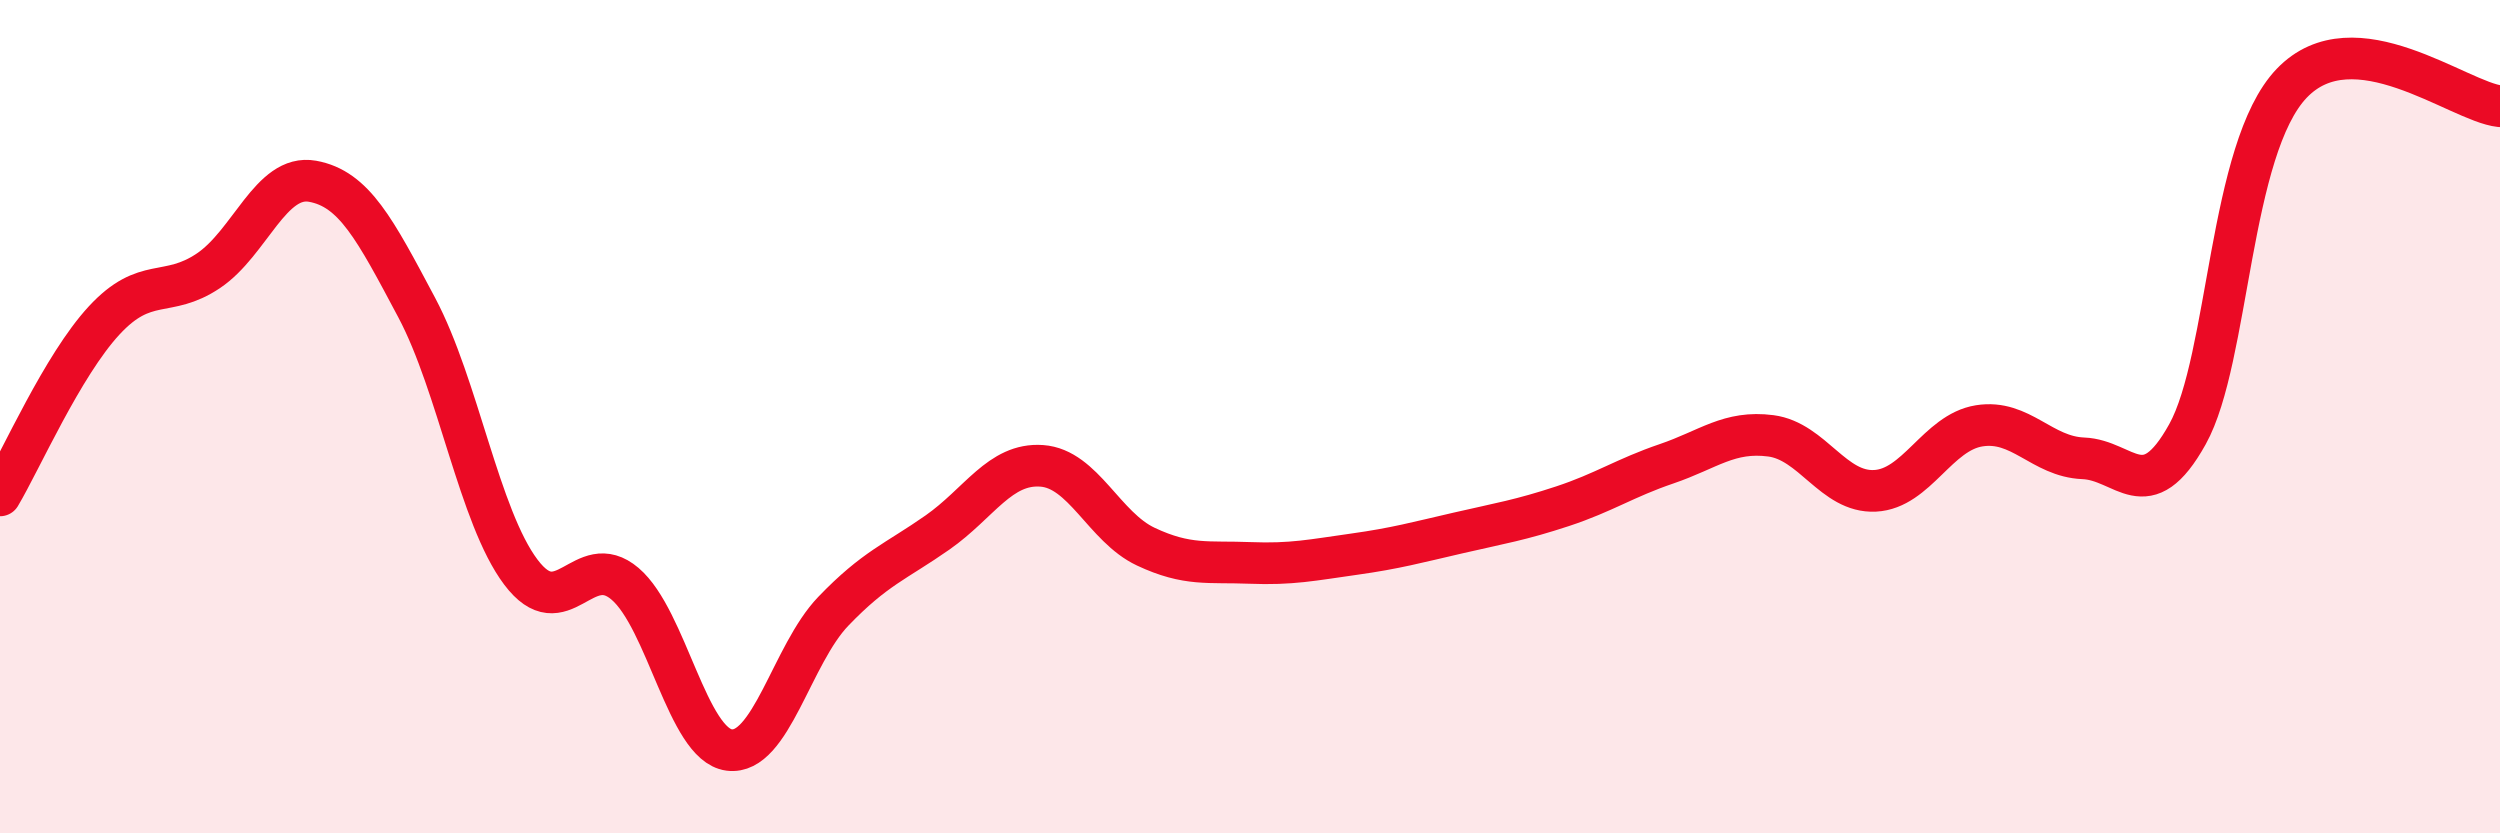
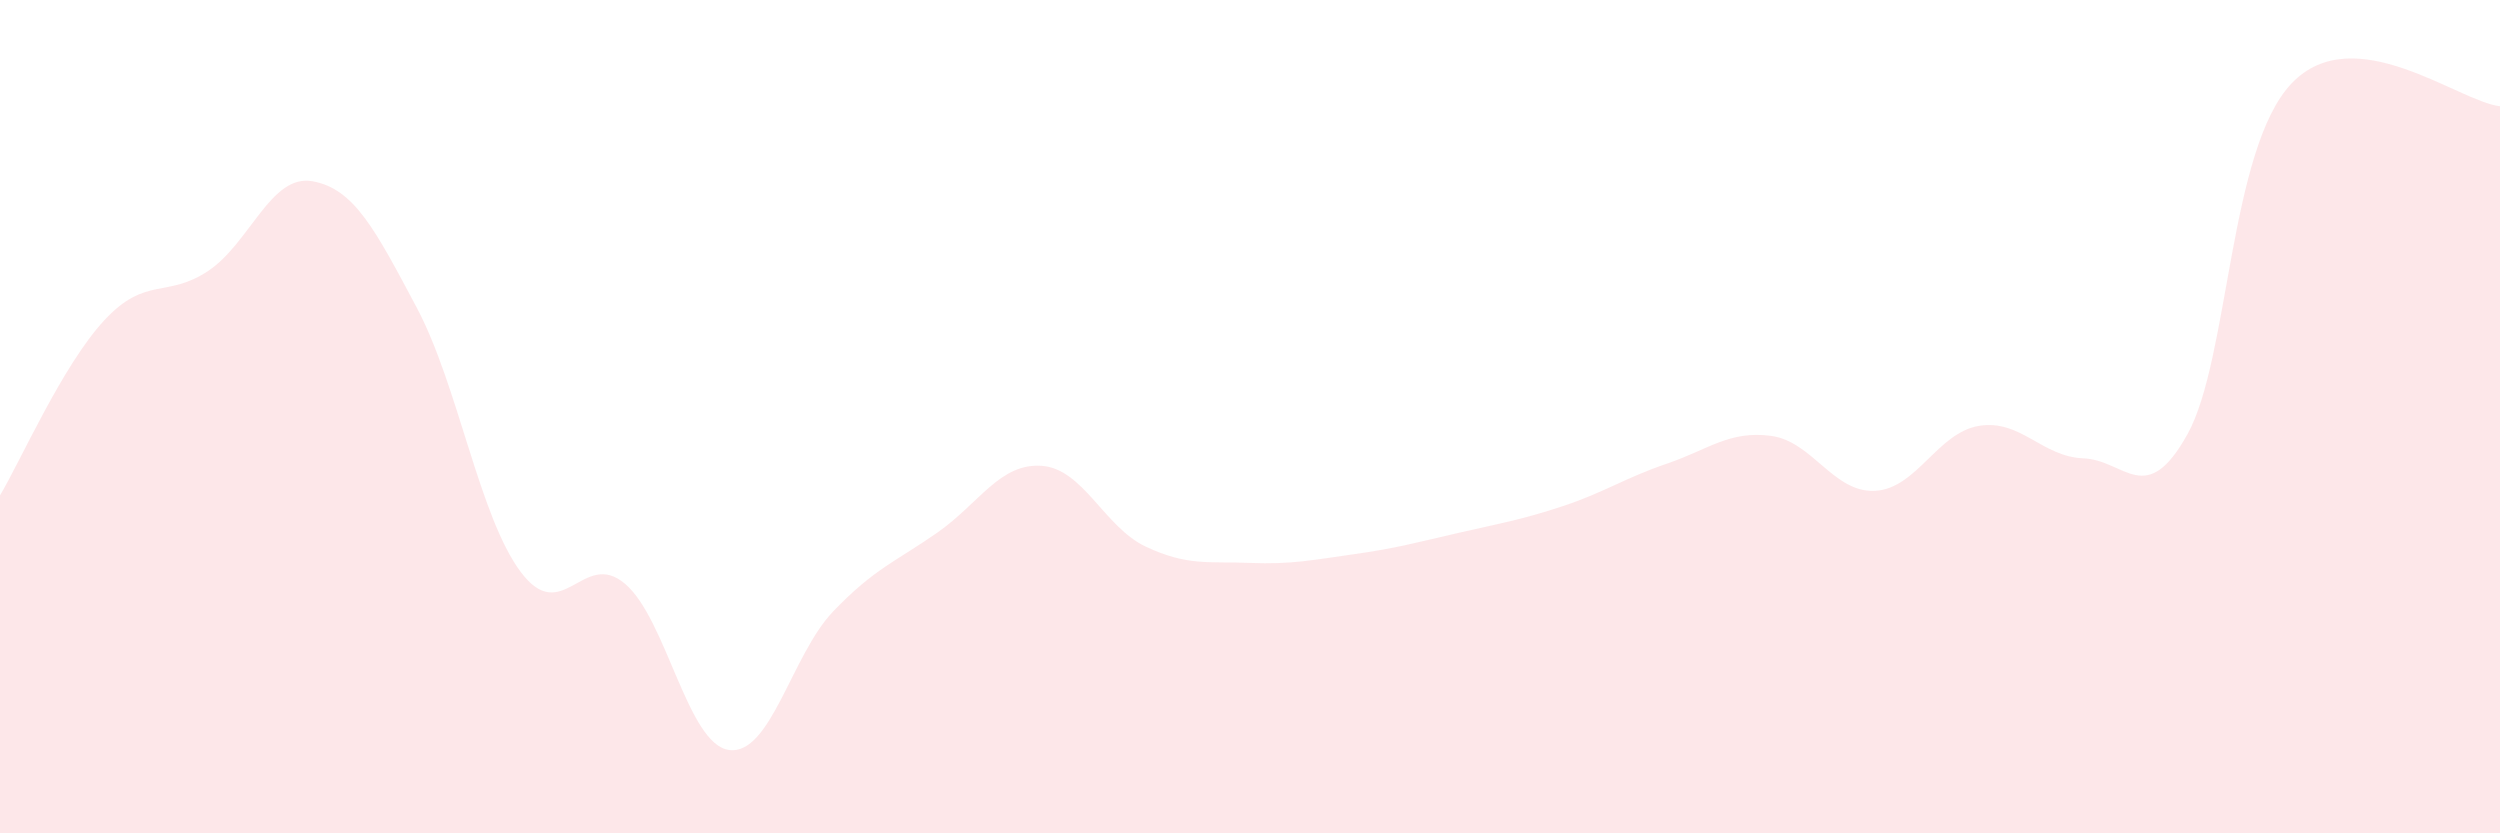
<svg xmlns="http://www.w3.org/2000/svg" width="60" height="20" viewBox="0 0 60 20">
  <path d="M 0,11.89 C 0.5,11.05 1.5,8.77 2.5,7.69 C 3.5,6.61 4,7.17 5,6.5 C 6,5.83 6.5,4.17 7.5,4.35 C 8.5,4.53 9,5.5 10,7.38 C 11,9.26 11.5,12.4 12.5,13.73 C 13.5,15.06 14,13.16 15,14.01 C 16,14.86 16.5,17.87 17.5,18 C 18.5,18.13 19,15.71 20,14.67 C 21,13.63 21.5,13.48 22.5,12.78 C 23.5,12.08 24,11.11 25,11.18 C 26,11.25 26.5,12.65 27.5,13.12 C 28.5,13.59 29,13.47 30,13.51 C 31,13.55 31.5,13.44 32.5,13.3 C 33.5,13.16 34,13.02 35,12.79 C 36,12.56 36.5,12.48 37.5,12.15 C 38.5,11.82 39,11.47 40,11.13 C 41,10.79 41.5,10.33 42.5,10.46 C 43.5,10.59 44,11.83 45,11.78 C 46,11.73 46.5,10.38 47.5,10.22 C 48.5,10.06 49,10.96 50,11 C 51,11.04 51.5,12.22 52.5,10.42 C 53.5,8.62 53.5,3.57 55,2 C 56.5,0.43 59,2.44 60,2.55L60 20L0 20Z" fill="#EB0A25" opacity="0.1" stroke-linecap="round" stroke-linejoin="round" />
-   <path d="M 0,11.89 C 0.5,11.05 1.5,8.77 2.5,7.69 C 3.5,6.61 4,7.17 5,6.5 C 6,5.83 6.5,4.17 7.5,4.35 C 8.5,4.53 9,5.5 10,7.38 C 11,9.26 11.5,12.4 12.5,13.73 C 13.5,15.06 14,13.16 15,14.01 C 16,14.86 16.5,17.87 17.5,18 C 18.5,18.13 19,15.71 20,14.67 C 21,13.63 21.5,13.48 22.5,12.78 C 23.5,12.08 24,11.11 25,11.18 C 26,11.25 26.5,12.65 27.5,13.12 C 28.5,13.59 29,13.47 30,13.51 C 31,13.55 31.5,13.44 32.5,13.3 C 33.5,13.16 34,13.02 35,12.79 C 36,12.56 36.5,12.48 37.5,12.15 C 38.5,11.82 39,11.47 40,11.13 C 41,10.79 41.5,10.33 42.5,10.46 C 43.5,10.59 44,11.83 45,11.78 C 46,11.73 46.5,10.38 47.5,10.22 C 48.5,10.06 49,10.96 50,11 C 51,11.04 51.5,12.22 52.5,10.42 C 53.5,8.62 53.5,3.57 55,2 C 56.5,0.43 59,2.44 60,2.55" stroke="#EB0A25" stroke-width="1" fill="none" stroke-linecap="round" stroke-linejoin="round" />
</svg>